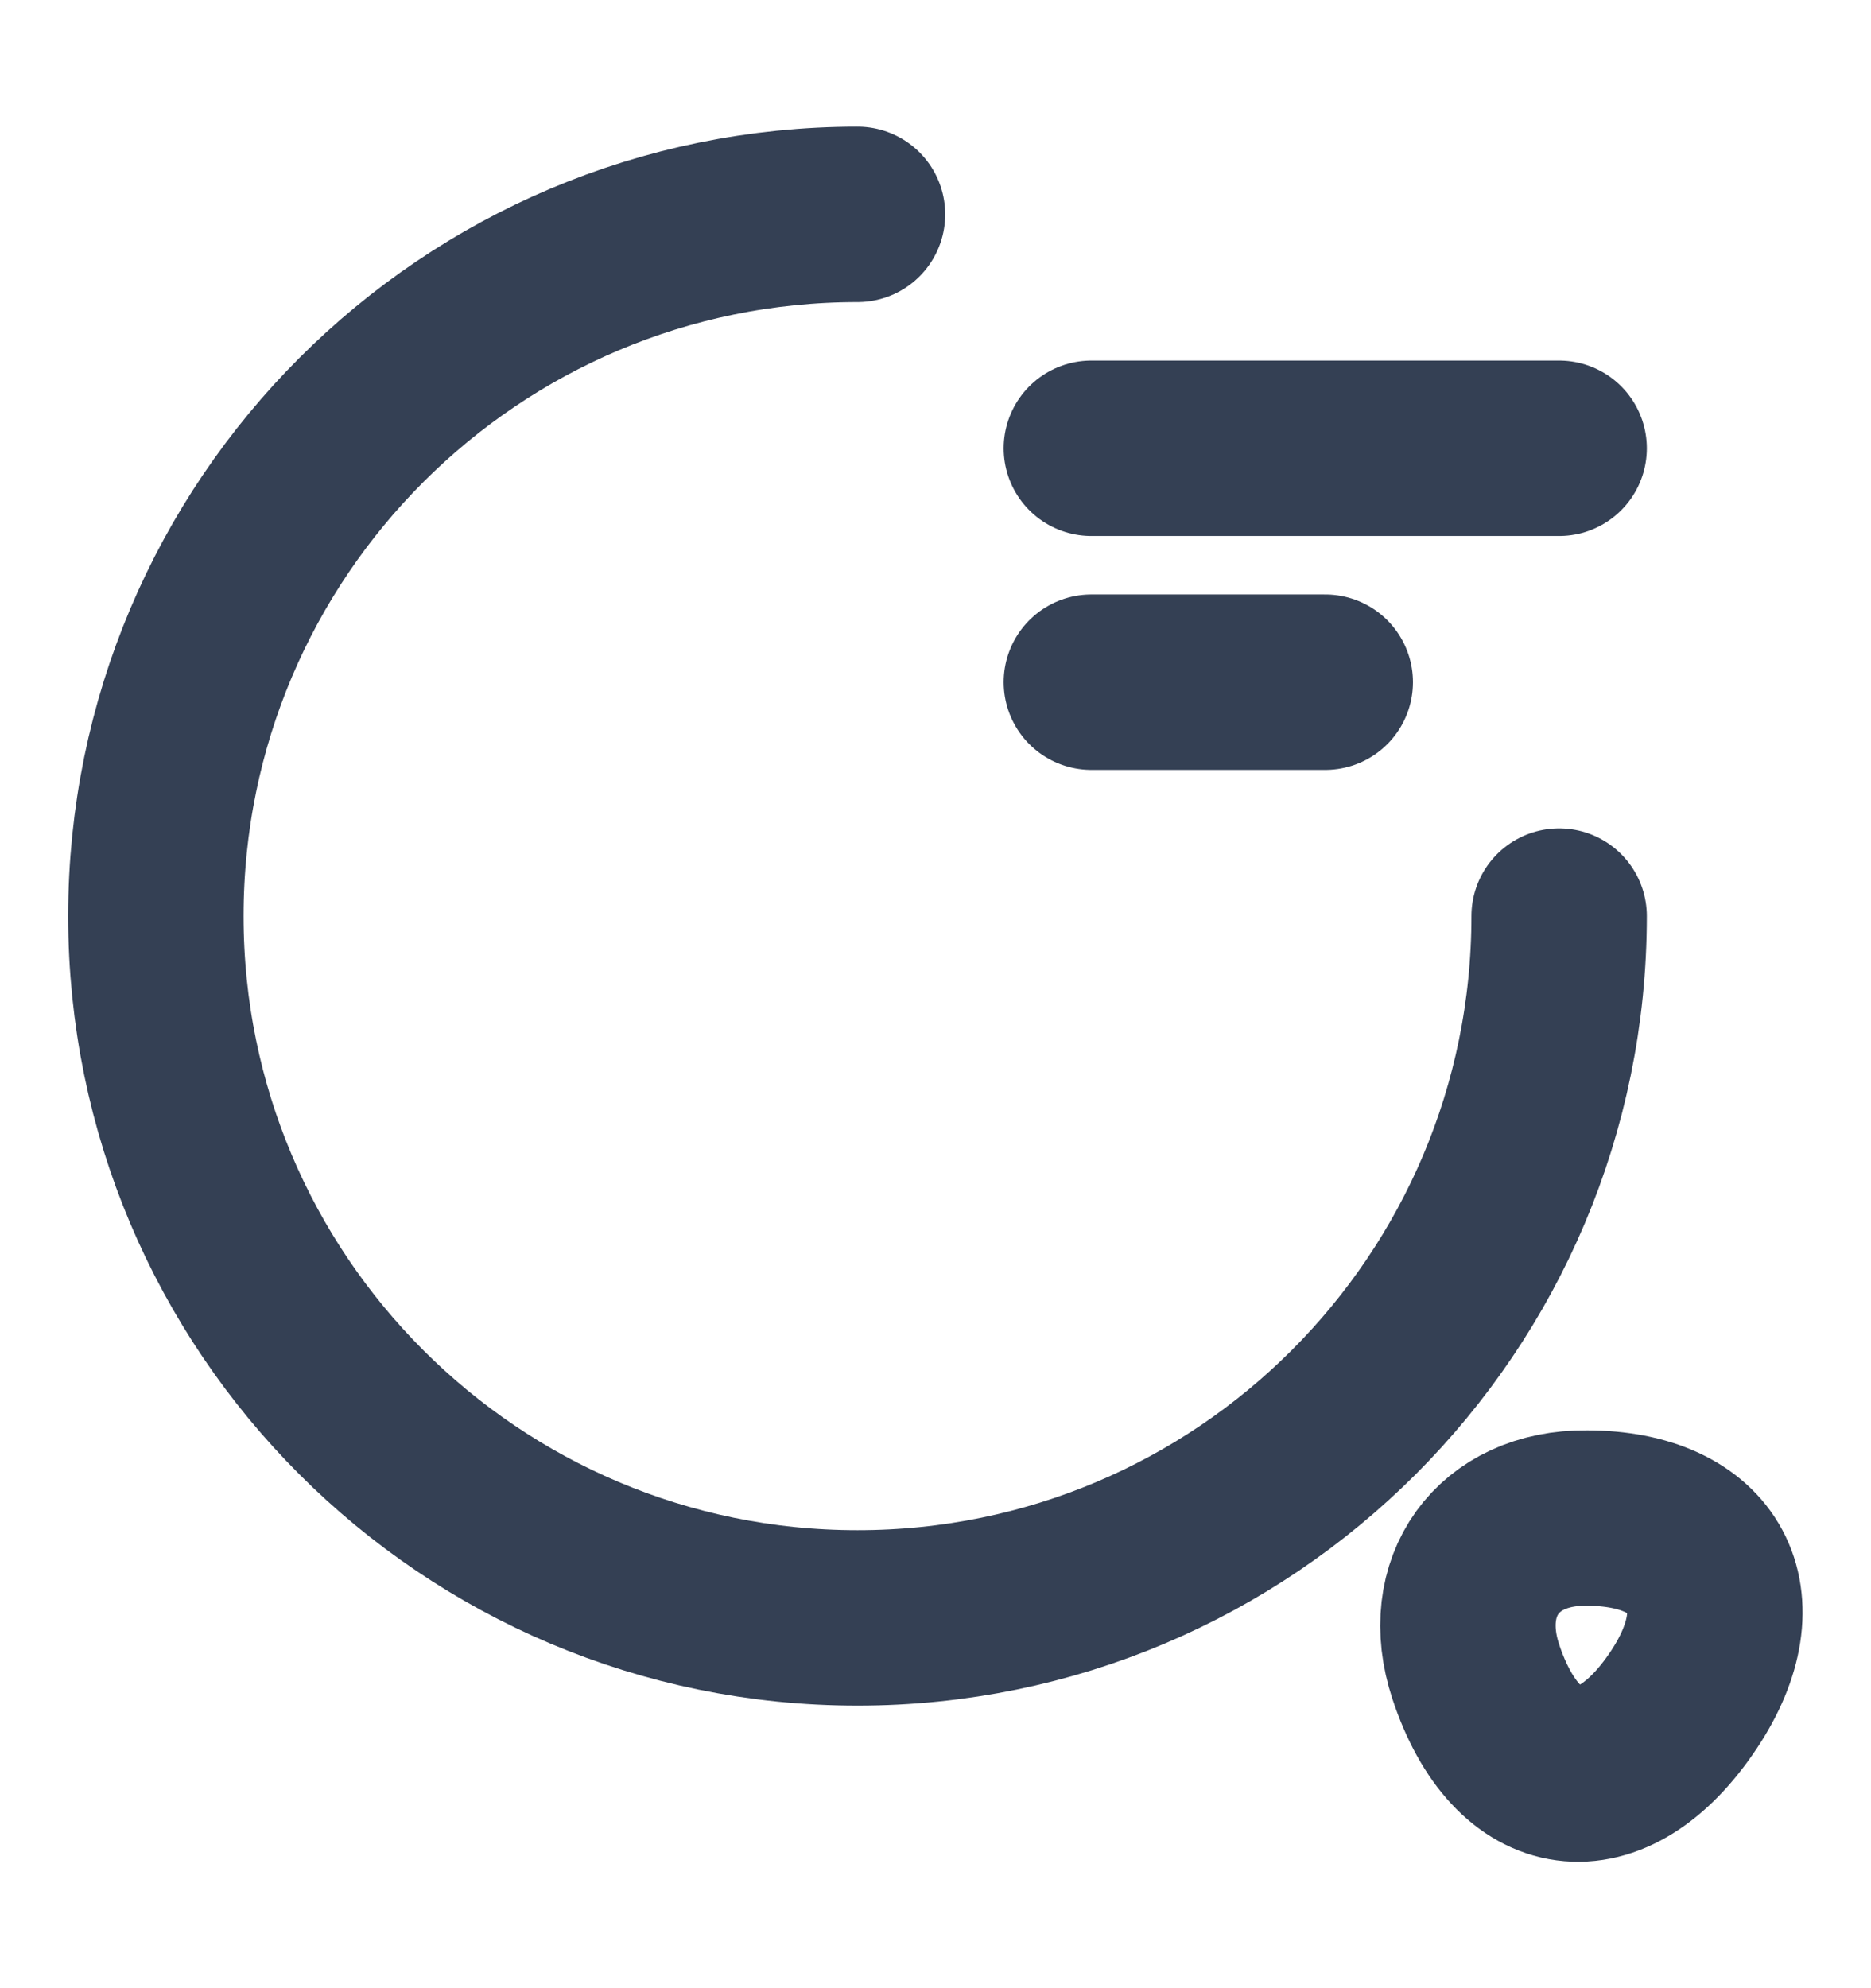
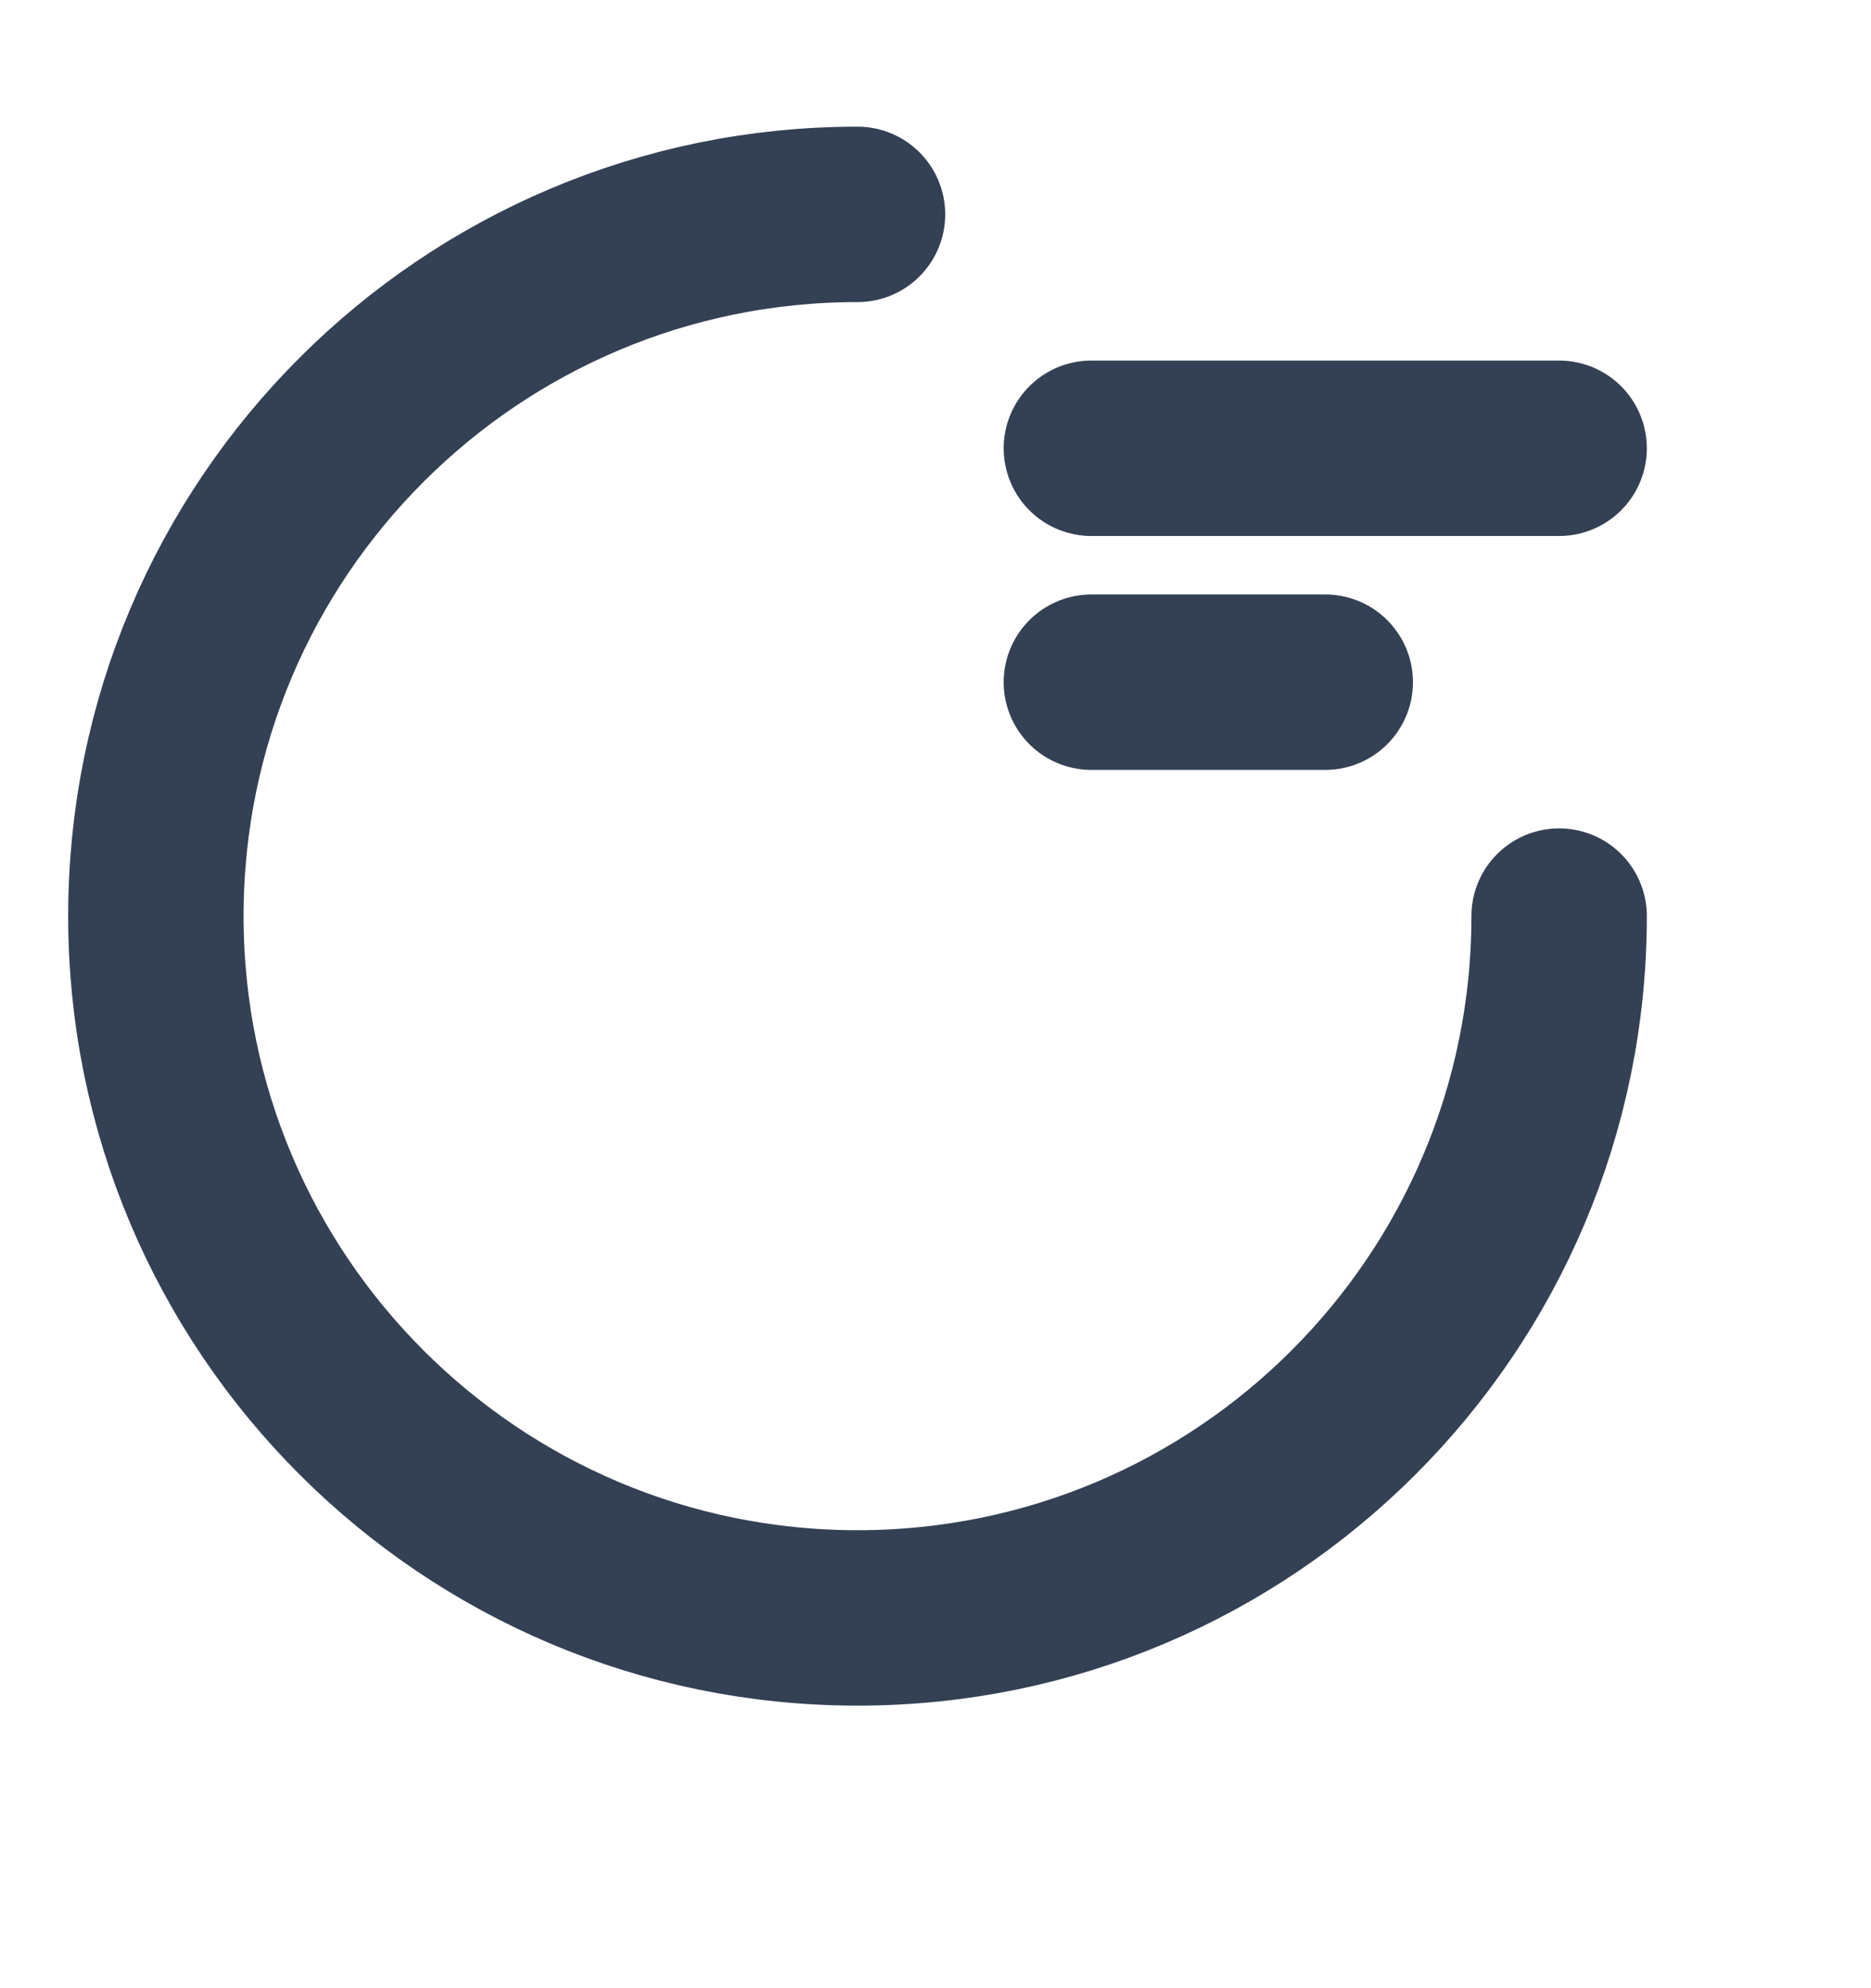
<svg xmlns="http://www.w3.org/2000/svg" width="16" height="17" viewBox="0 0 16 17" fill="none">
  <path d="M13.333 7.833C13.333 11.147 10.647 13.834 7.333 13.834C4.02 13.834 1.333 11.147 1.333 7.833C1.333 4.52 4.02 1.833 7.333 1.833" stroke="#344054" stroke-width="1.5" stroke-linecap="round" stroke-linejoin="round" />
-   <path d="M12.62 14.293C12.973 15.36 13.78 15.467 14.4 14.533C14.967 13.68 14.593 12.98 13.567 12.98C12.807 12.973 12.38 13.567 12.62 14.293Z" stroke="#344054" stroke-width="1.5" stroke-linecap="round" stroke-linejoin="round" />
  <path d="M9.333 3.833H13.333" stroke="#344054" stroke-width="1.5" stroke-linecap="round" stroke-linejoin="round" />
  <path d="M9.333 5.833H11.333" stroke="#344054" stroke-width="1.5" stroke-linecap="round" stroke-linejoin="round" />
</svg>